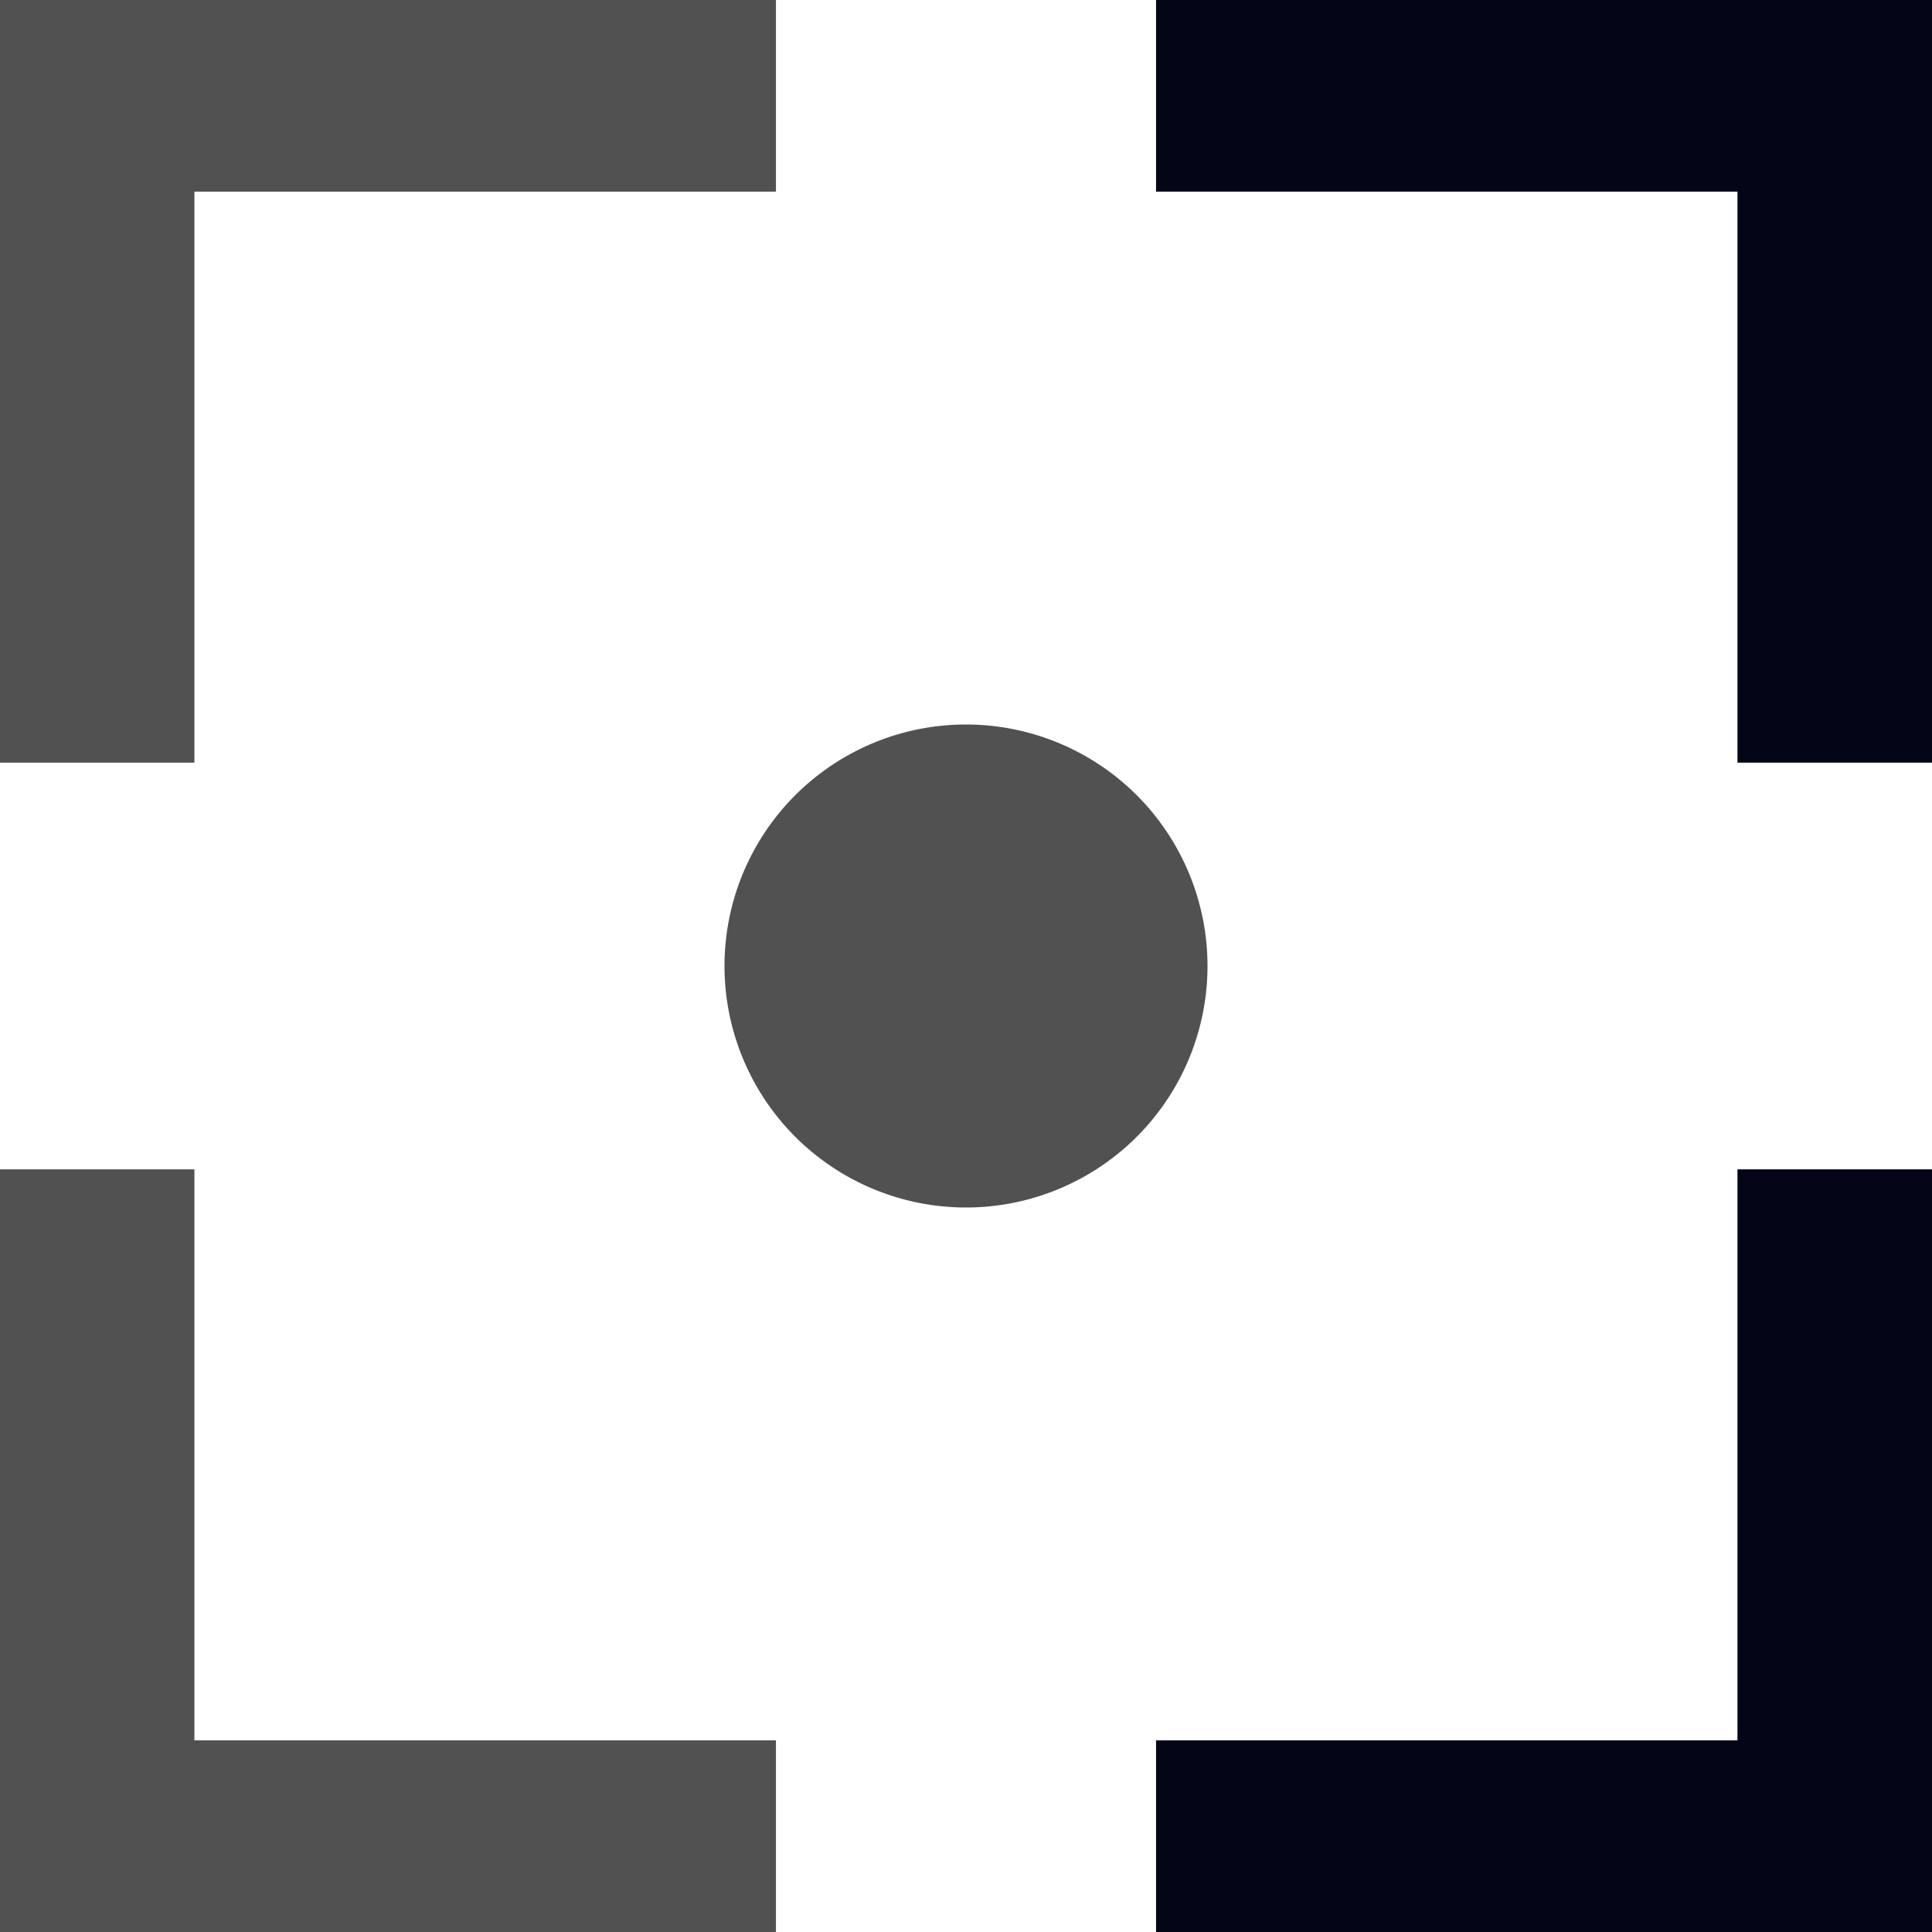
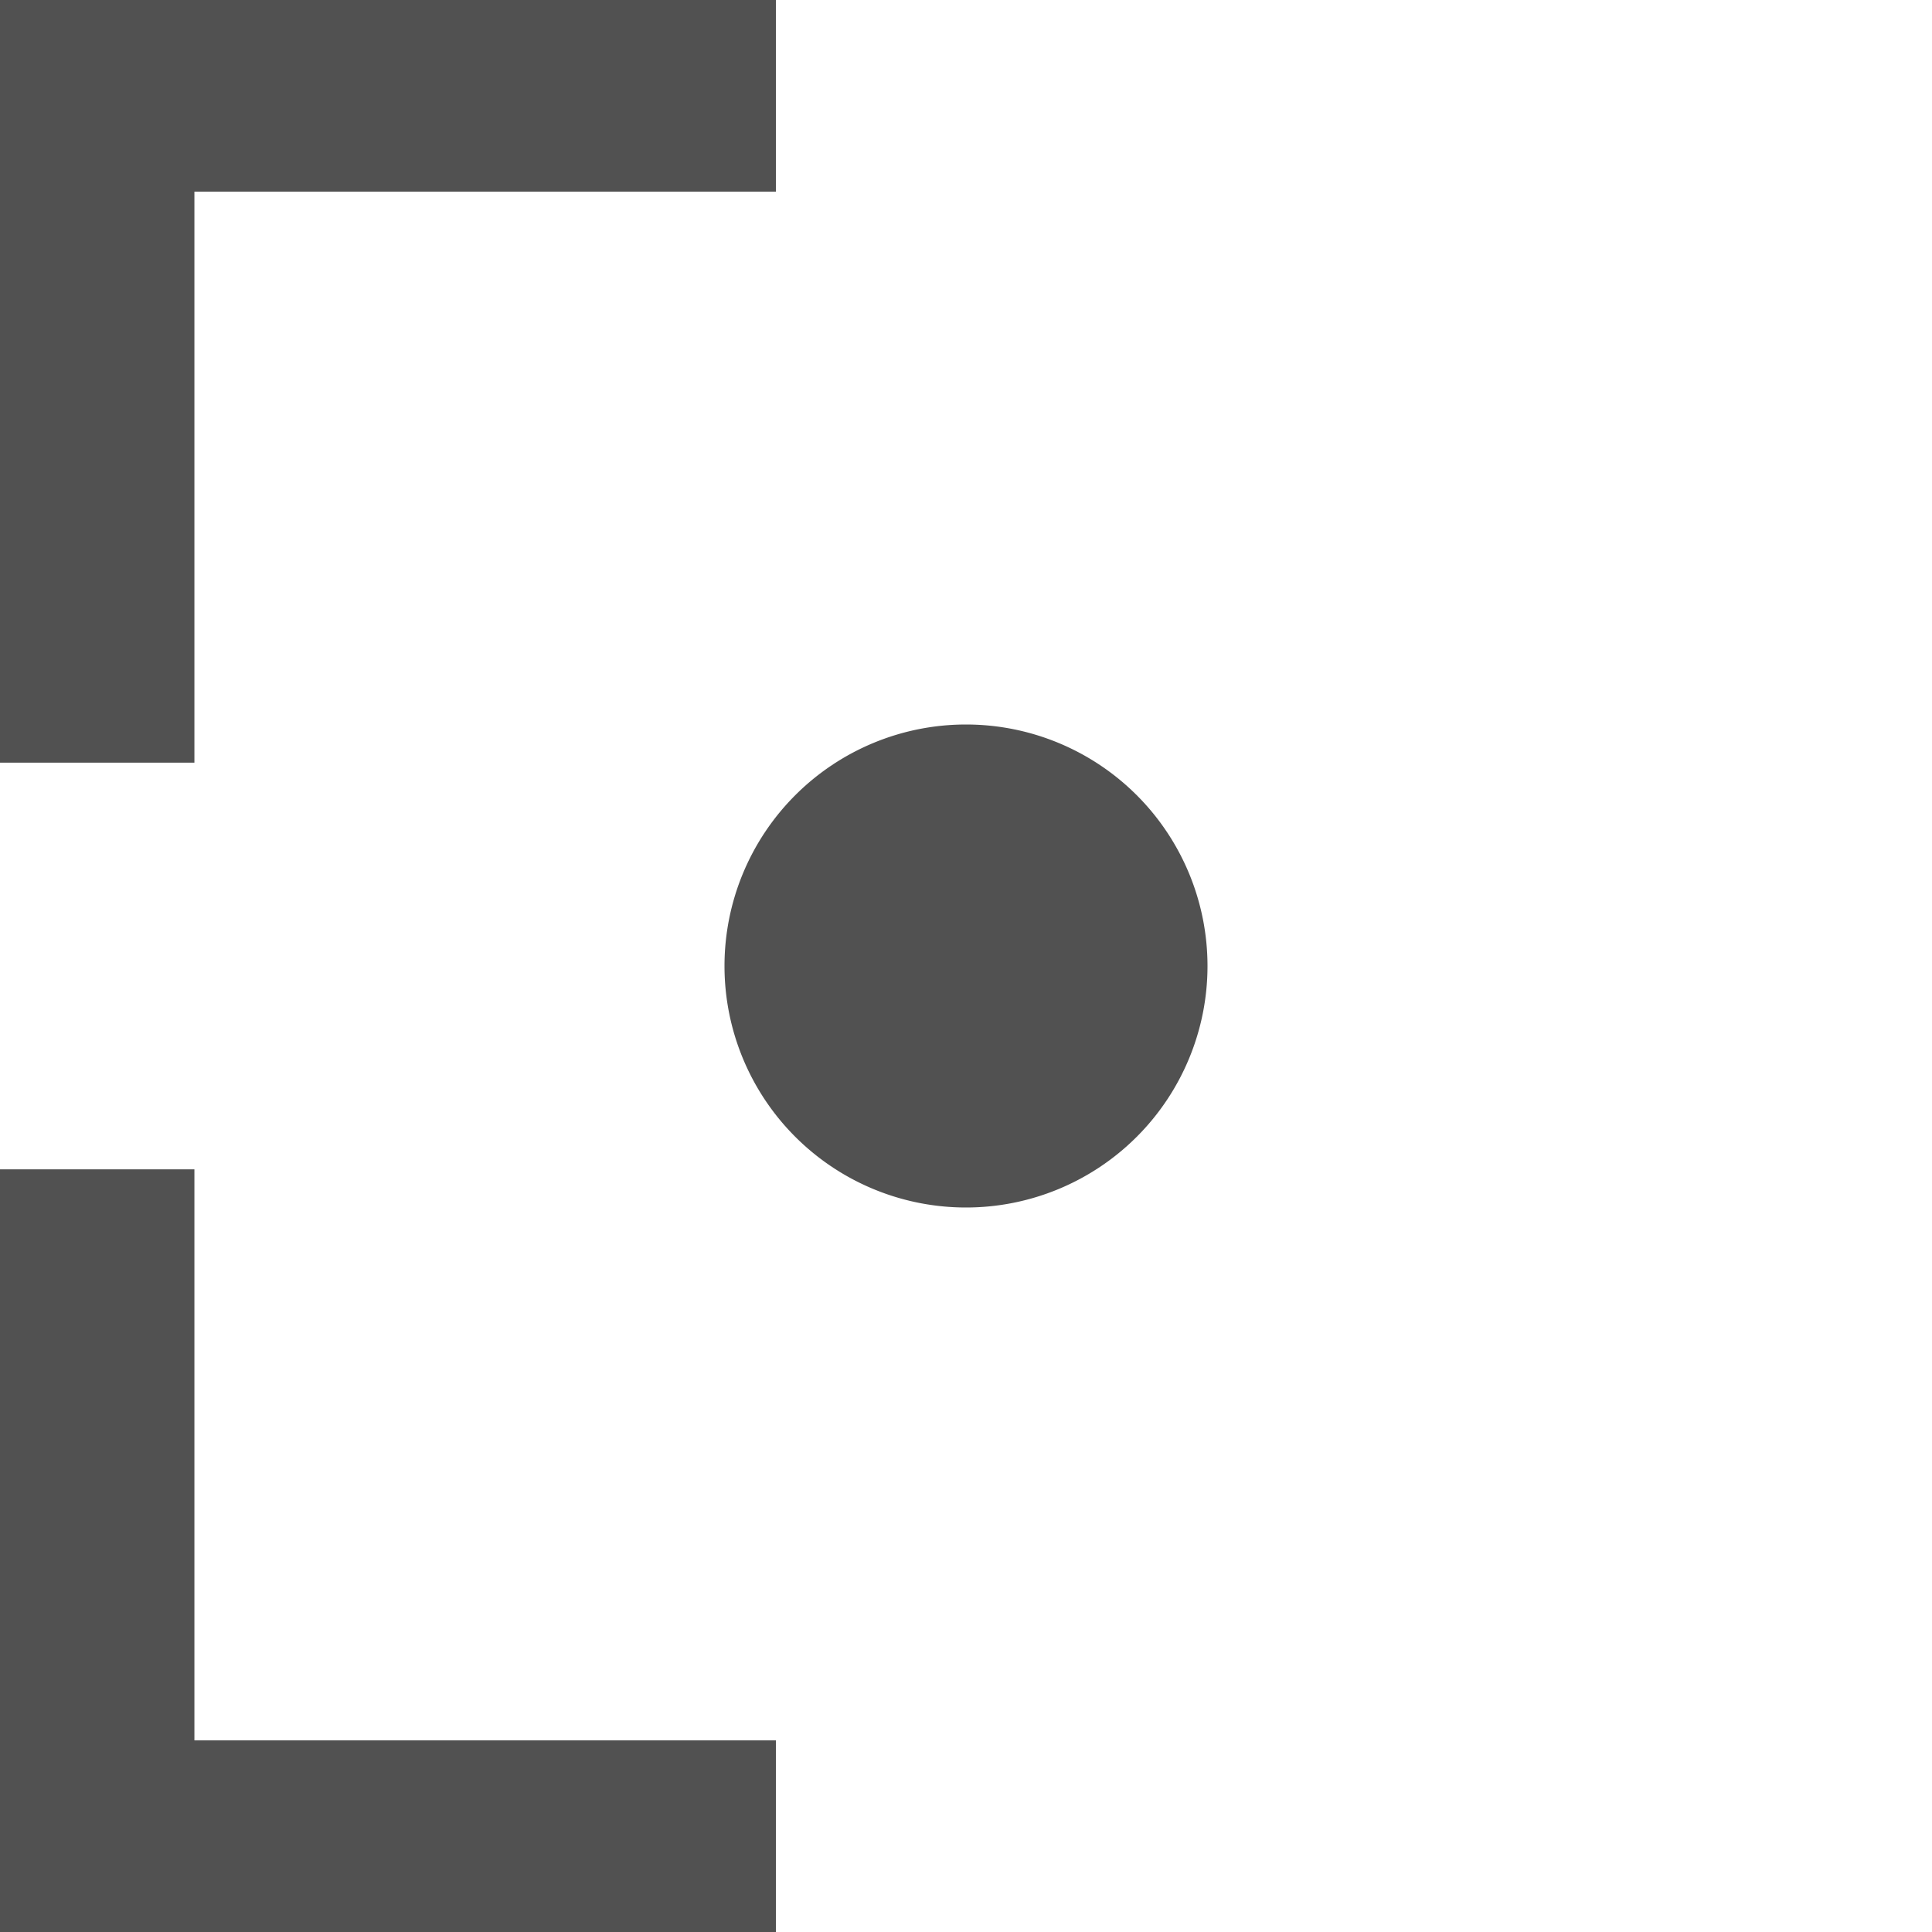
<svg xmlns="http://www.w3.org/2000/svg" t="1729514270701" class="icon" viewBox="0 0 1024 1024" version="1.1" p-id="32712" width="128" height="128">
  <path d="M411.264 0v101.568H103.04v302.656H0V0zM411.264 1024v-101.568H103.04V619.776H0V1024z" p-id="32713" fill="#515151" />
  <path d="M512 512m-128 0a128 128 0 1 0 256 0 128 128 0 1 0-256 0Z" p-id="32714" fill="#515151" />
-   <path d="M612.736 0v101.568h308.16v302.656H1024V0zM612.736 1024v-101.568h308.16V619.776H1024V1024z" p-id="32715" fill="#020617" />
</svg>